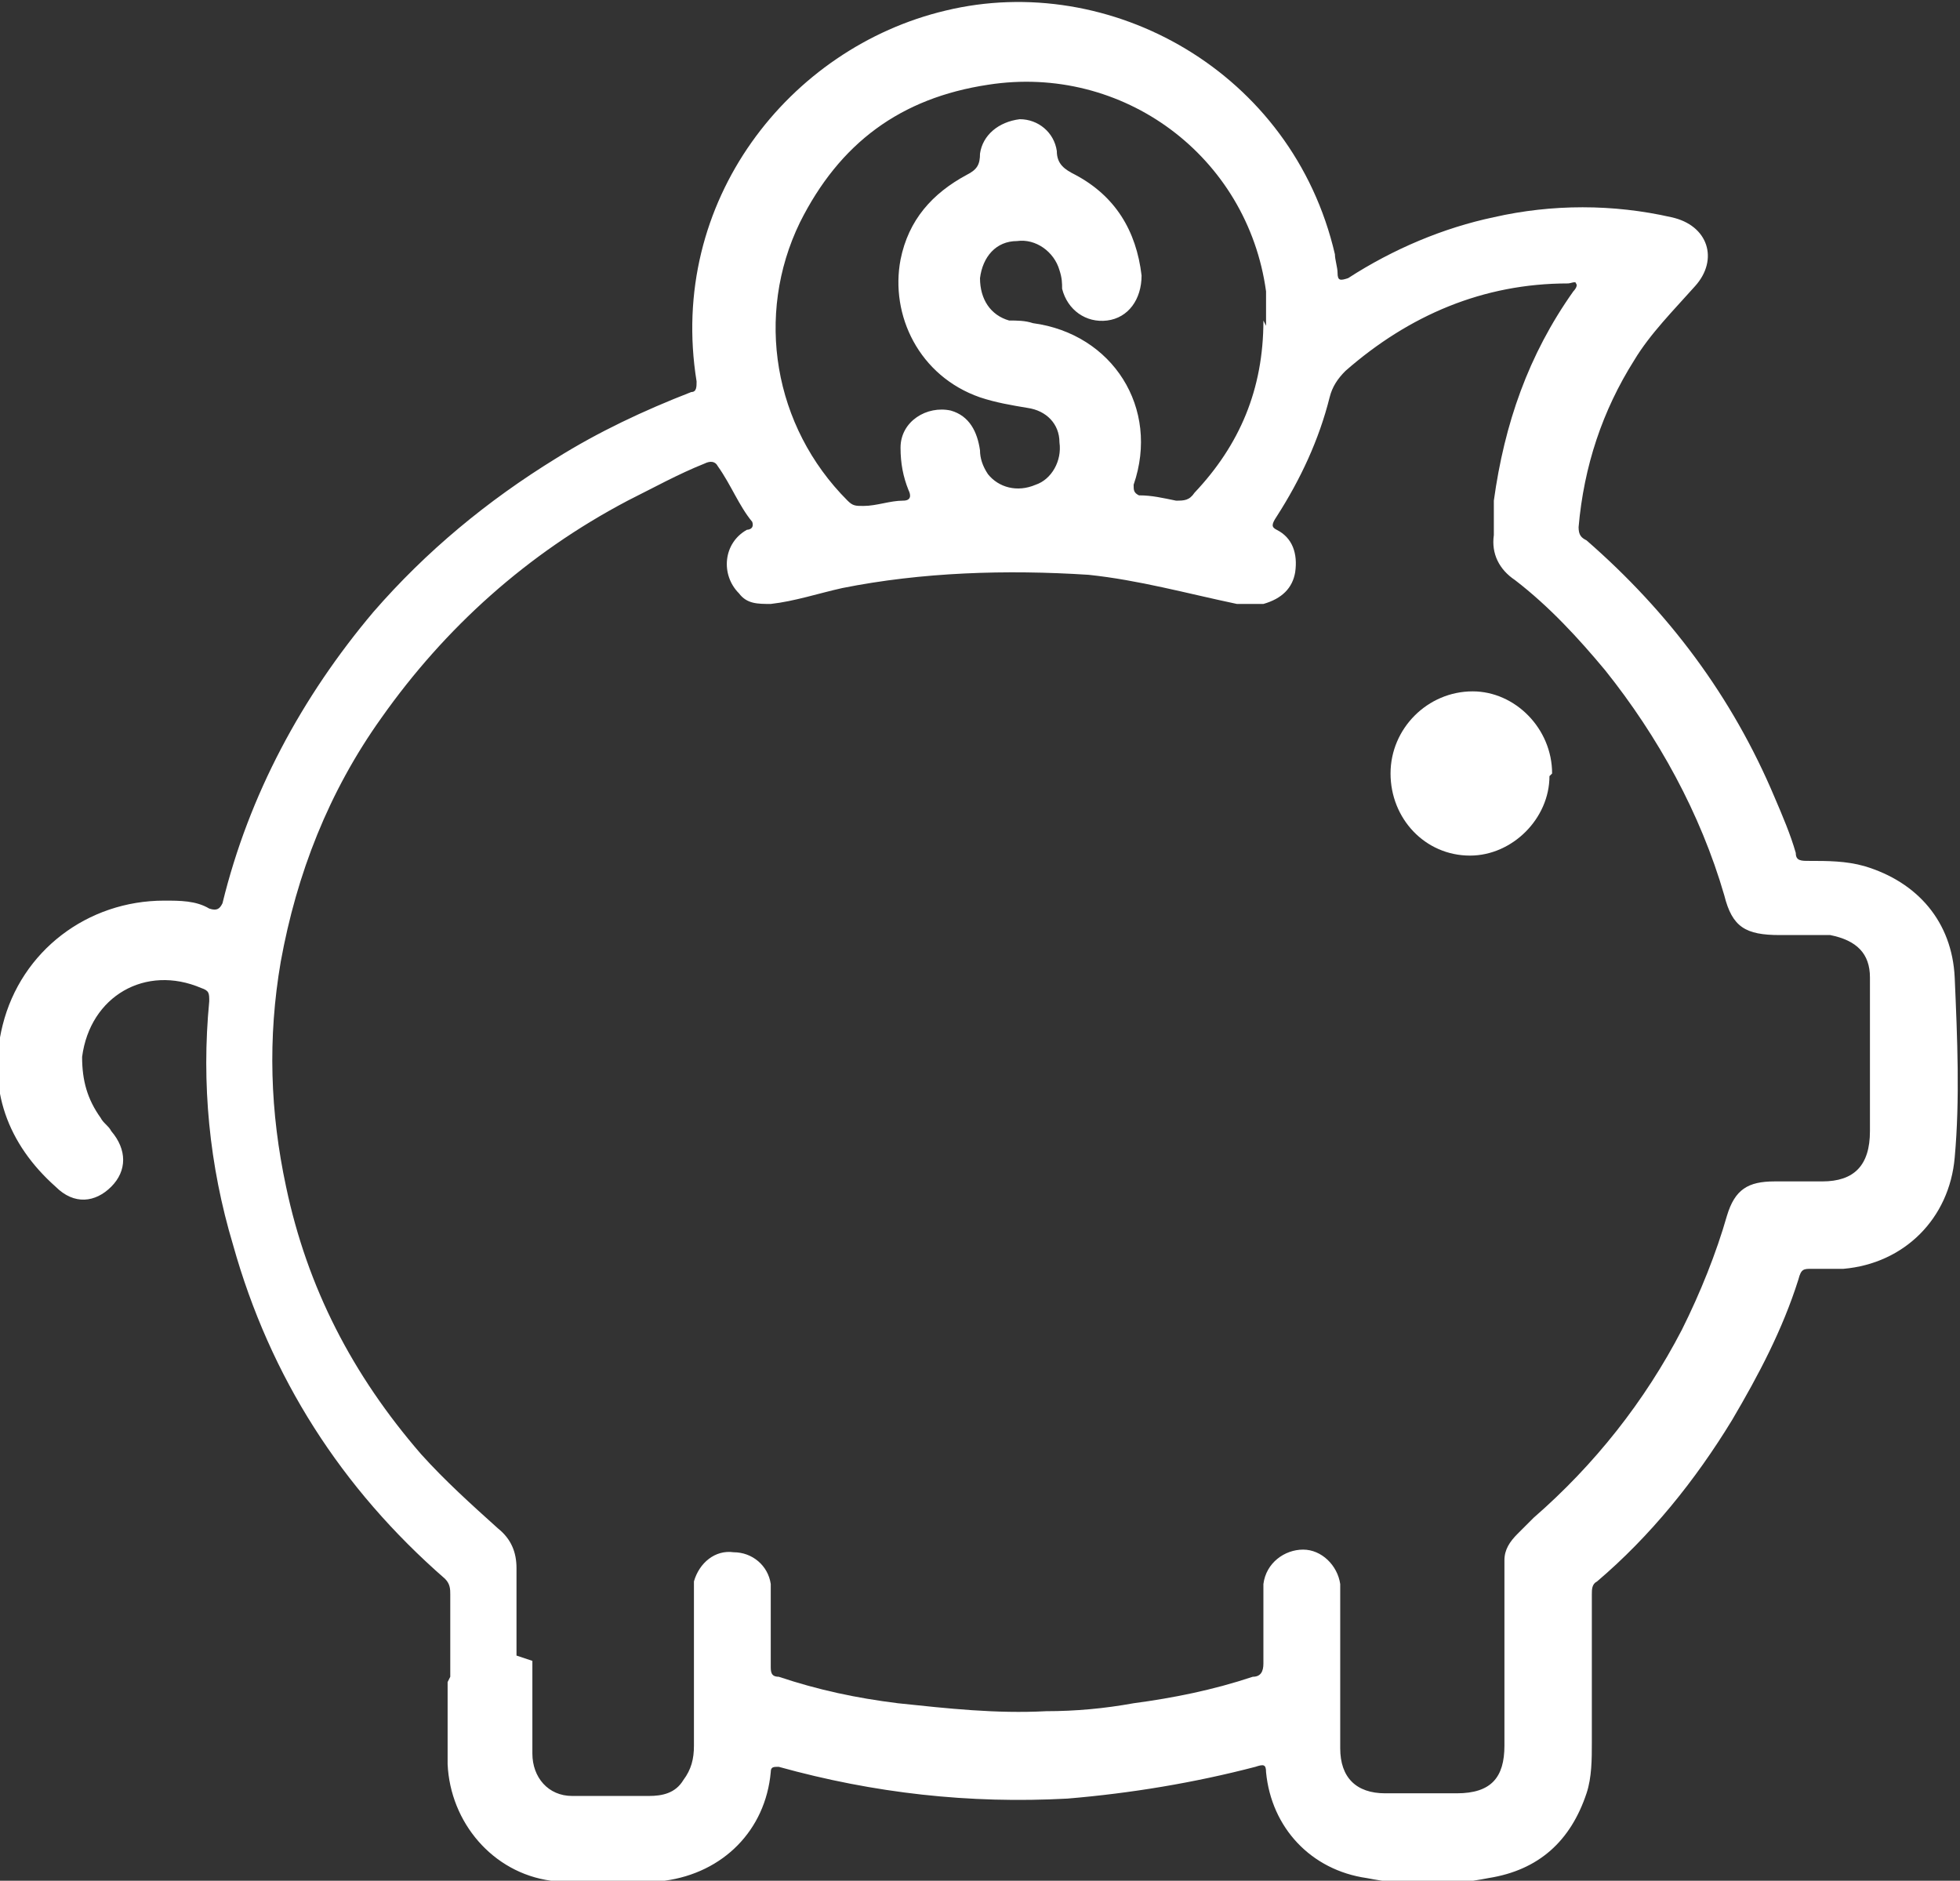
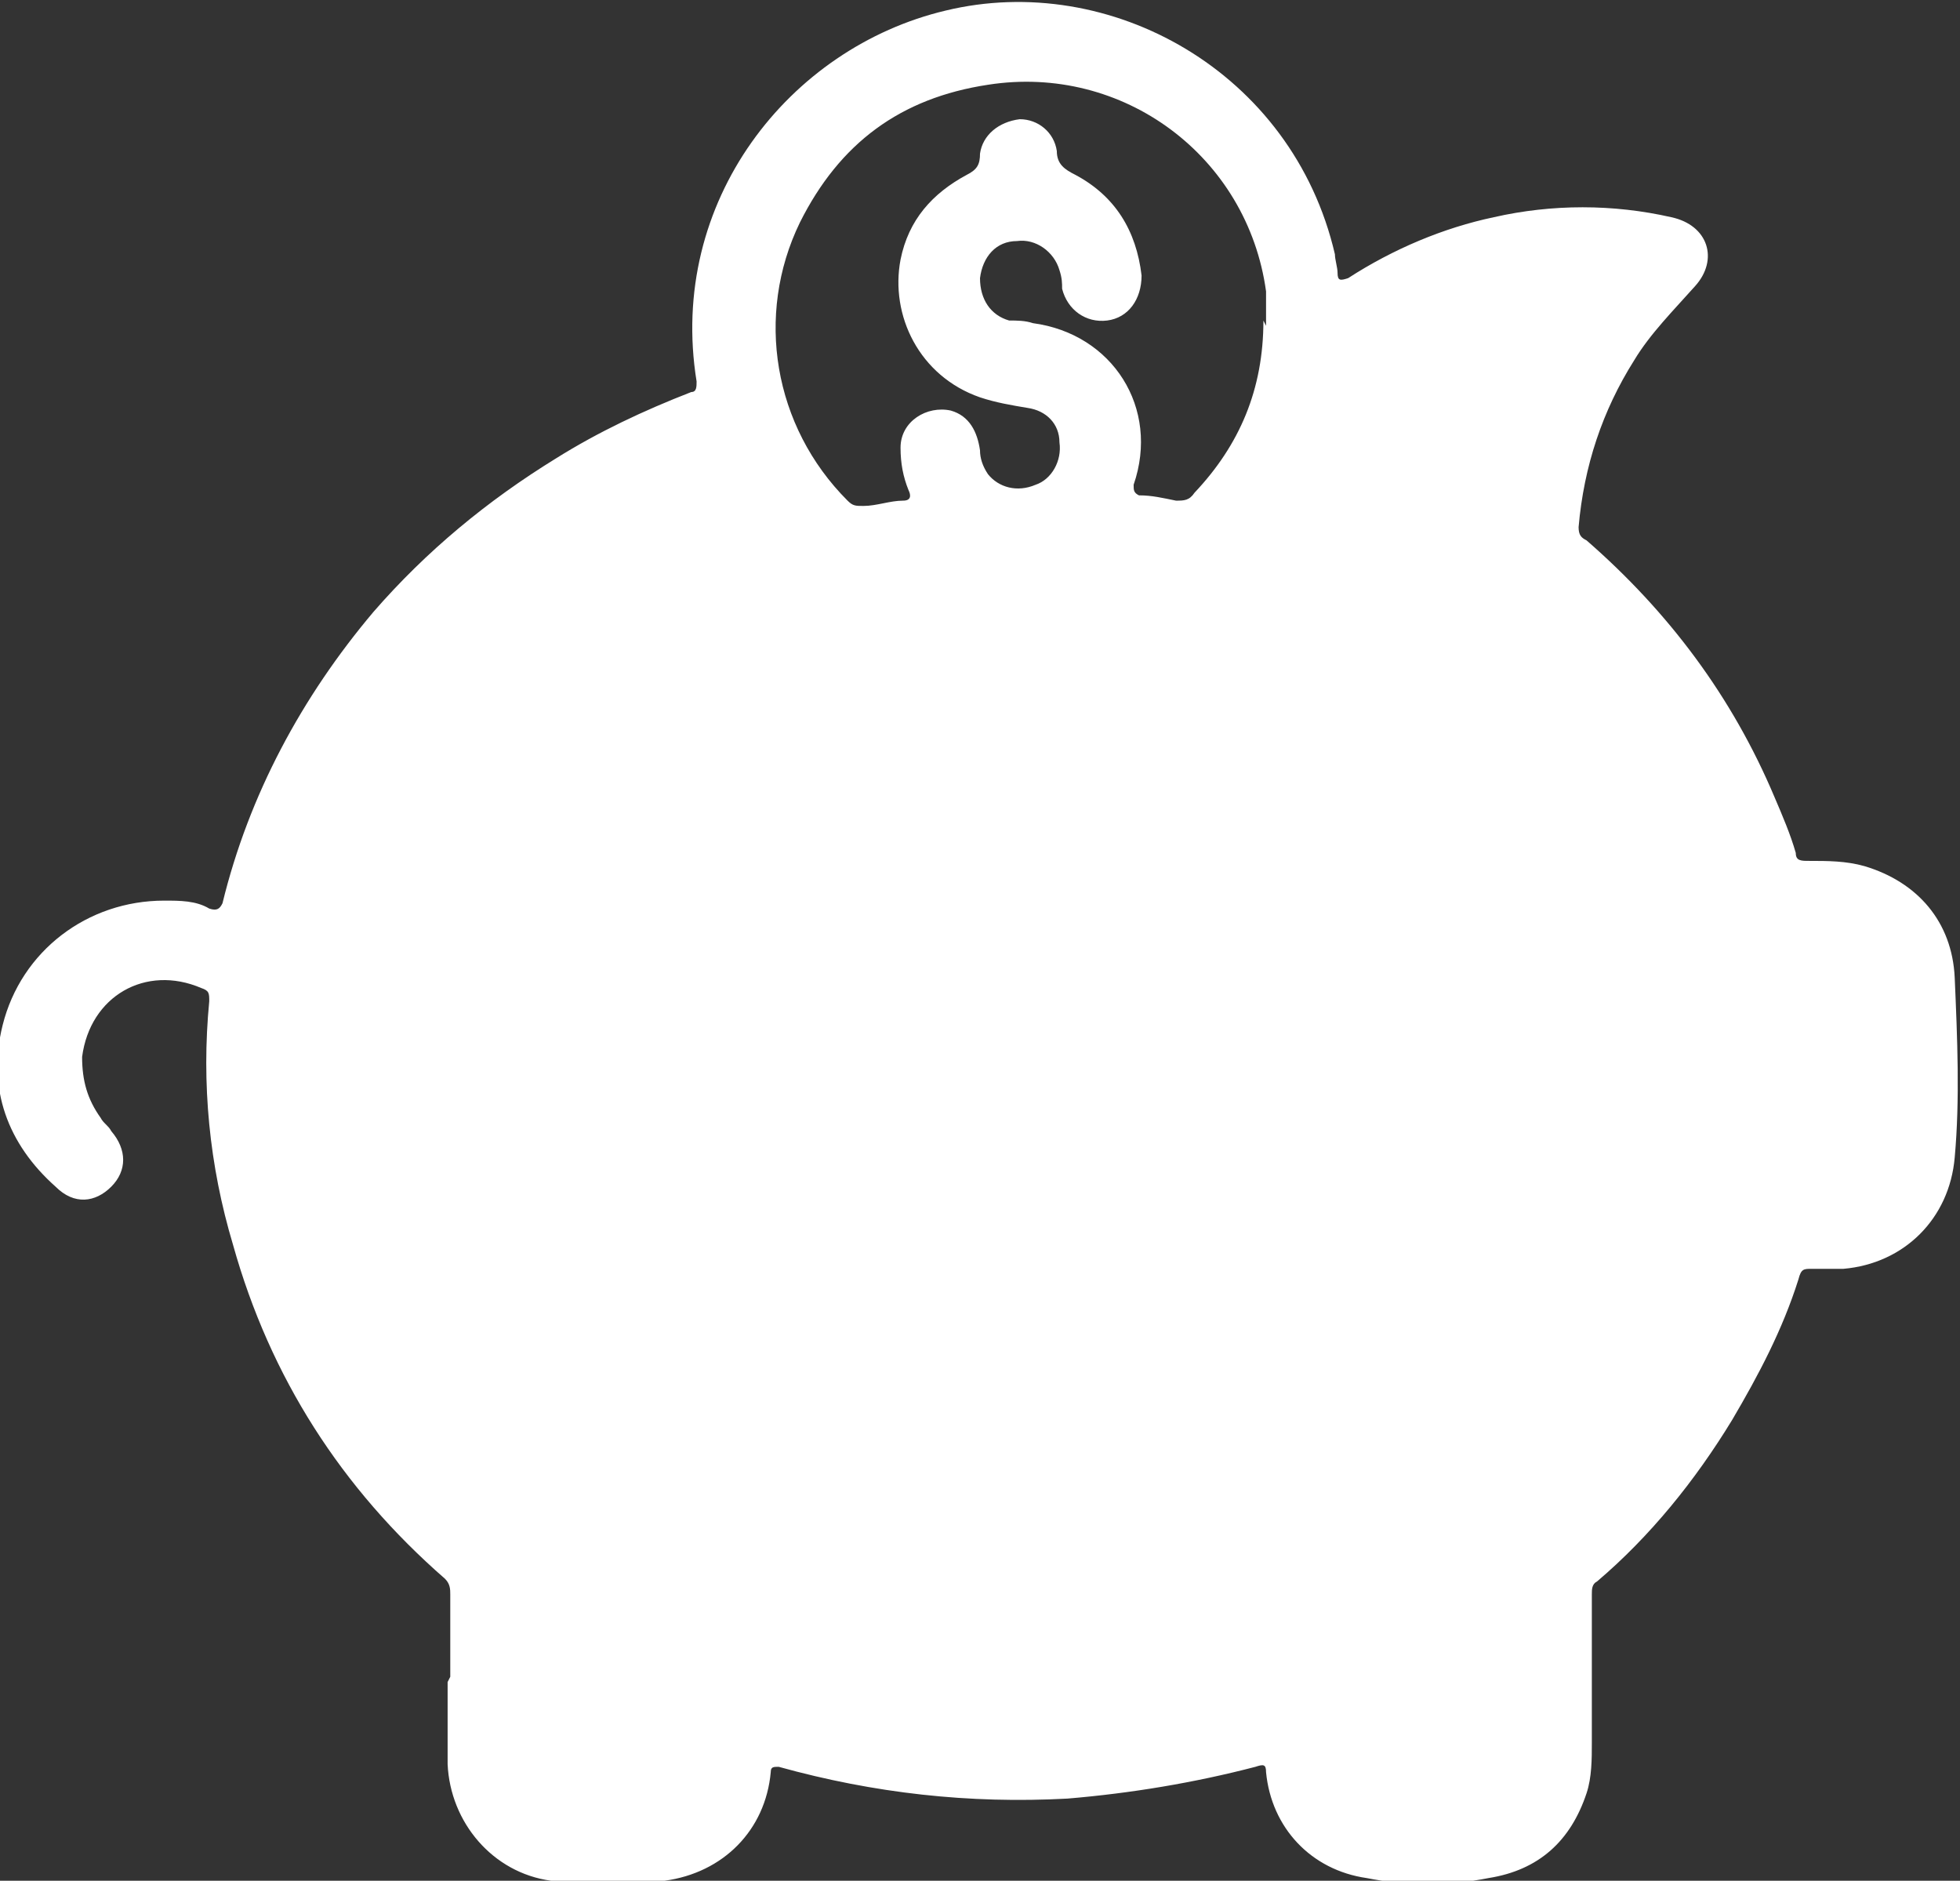
<svg xmlns="http://www.w3.org/2000/svg" id="uuid-186d14d2-f795-4a09-90ed-8514c442f52f" viewBox="0 0 74 71">
  <rect x="0" y="0" width="74" height="71" fill="#333333" stroke="none" />
  <defs>
    <style>.uuid-51bf97e9-436c-4bf8-9ed6-c693ae3b74d2{fill:#fff;}</style>
  </defs>
  <g id="uuid-c6892a59-b9b5-4635-9d28-c491698dfc15">
-     <path class="uuid-51bf97e9-436c-4bf8-9ed6-c693ae3b74d2" d="m17,63.3c0-1,0-2.1,0-3.1,0-.2,0-.4-.2-.6-3.9-3.4-6.6-7.6-8-12.6-.9-3-1.2-6.1-.9-9.2,0-.3,0-.4-.3-.5-2.1-.9-4.2.3-4.5,2.6,0,.9.2,1.6.7,2.3.1.2.3.3.4.5.6.7.6,1.5,0,2.1-.6.6-1.4.7-2.1,0-1.8-1.6-2.6-3.7-2-6.1.7-2.8,3.2-4.7,6.1-4.7.6,0,1.2,0,1.7.3.3.1.4,0,.5-.2,1-4.1,3-7.8,5.7-11,2-2.3,4.3-4.2,6.9-5.8,1.6-1,3.3-1.8,5.1-2.5.2,0,.2-.2.2-.4-1.1-6.8,3.5-12.6,9.4-14,6.2-1.5,13.1,2.3,14.7,9.2,0,.2.1.5.1.7,0,.3.1.3.4.2,1.7-1.1,3.6-1.9,5.5-2.3,2.2-.5,4.5-.5,6.7,0,1.4.3,1.8,1.6.9,2.6-.8.9-1.7,1.8-2.3,2.8-1.2,1.9-1.9,4-2.1,6.3,0,.3.1.4.3.5,3.1,2.7,5.5,5.9,7.1,9.7.3.7.6,1.4.8,2.1,0,.3.2.3.5.3.7,0,1.4,0,2.1.2,2,.6,3.3,2.1,3.4,4.2.1,2.3.2,4.6,0,6.8-.2,2.3-1.9,4-4.2,4.2-.4,0-.8,0-1.2,0-.3,0-.4,0-.5.4-.6,1.9-1.5,3.6-2.5,5.3-1.4,2.3-3.1,4.4-5.1,6.1-.2.1-.2.3-.2.5,0,1.9,0,3.7,0,5.6,0,.6,0,1.3-.2,1.9-.6,1.8-1.8,2.9-3.7,3.2-1.5.3-3.1.3-4.6,0-2.1-.3-3.6-1.9-3.8-4,0-.3-.1-.3-.4-.2-2.3.6-4.7,1-7.1,1.2-3.7.2-7.3-.2-10.9-1.2-.2,0-.3,0-.3.2-.2,2.2-1.8,3.8-4,4.1-1.4.2-2.9.2-4.3,0-2.2-.3-3.8-2.2-3.9-4.4,0-1,0-2.1,0-3.1Zm3.1-.6h0c0,1.2,0,2.4,0,3.5,0,.9.6,1.6,1.5,1.6,1,0,2,0,2.9,0,.5,0,1-.1,1.3-.6.3-.4.4-.8.4-1.3,0-1.8,0-3.6,0-5.4,0-.3,0-.6,0-.8.2-.7.8-1.2,1.5-1.1.7,0,1.3.5,1.4,1.2,0,.2,0,.4,0,.6,0,.8,0,1.7,0,2.5,0,.2,0,.4.3.4,1.5.5,2.9.8,4.5,1,1.9.2,3.7.4,5.6.3,1.1,0,2.2-.1,3.3-.3,1.5-.2,3-.5,4.5-1,.3,0,.4-.2.4-.5,0-.8,0-1.6,0-2.3,0-.2,0-.5,0-.7.1-.8.8-1.3,1.5-1.3.7,0,1.3.6,1.4,1.3,0,.3,0,.6,0,.9,0,1.8,0,3.6,0,5.3,0,1.1.6,1.7,1.7,1.7.9,0,1.8,0,2.7,0,1.3,0,1.8-.6,1.8-1.8,0-2,0-3.9,0-5.9,0-.4,0-.7,0-1.1,0-.4.2-.7.5-1,.2-.2.4-.4.6-.6,2.3-2,4.2-4.4,5.6-7.1.7-1.4,1.3-2.9,1.7-4.3.3-1,.8-1.3,1.8-1.3.6,0,1.2,0,1.8,0,1.2,0,1.8-.6,1.8-1.9,0-1.5,0-3,0-4.5,0-.4,0-.9,0-1.3,0-.9-.5-1.4-1.5-1.6-.5,0-1,0-1.5,0-.1,0-.3,0-.4,0-1.3,0-1.8-.3-2.1-1.5-.9-3.1-2.5-6-4.5-8.5-1-1.2-2.1-2.4-3.4-3.4-.6-.4-.9-1-.8-1.7,0-.4,0-.9,0-1.3.4-2.9,1.3-5.5,3-7.9,0,0,.2-.2.1-.3,0-.1-.2,0-.3,0-3.2,0-6,1.2-8.4,3.3-.3.3-.5.6-.6,1-.4,1.6-1.1,3.1-2,4.5-.2.3-.2.4,0,.5.6.3.8.9.7,1.6-.1.6-.5,1-1.2,1.2-.3,0-.6,0-1,0-1.9-.4-3.7-.9-5.6-1.1-3.1-.2-6.3-.1-9.3.5-.9.2-1.8.5-2.7.6-.5,0-.9,0-1.2-.4-.7-.7-.6-1.9.3-2.4,0,0,.3,0,.2-.3-.5-.6-.8-1.4-1.3-2.1-.1-.2-.3-.2-.5-.1-1,.4-1.9.9-2.9,1.4-3.8,2-6.9,4.8-9.3,8.2-2,2.8-3.2,5.9-3.8,9.2-.5,2.9-.4,5.7.2,8.5.8,3.8,2.5,7.1,5.1,10.1.9,1,1.9,1.9,2.9,2.8.5.4.7.9.7,1.5,0,1.1,0,2.2,0,3.3ZM47.8,12.3c0-.4,0-.9,0-1.3-.7-5.1-5.4-8.6-10.5-7.8-3.3.5-5.6,2.2-7.1,5.2-1.7,3.5-1,7.7,1.8,10.5.2.2.3.2.6.2.5,0,1-.2,1.5-.2.3,0,.3-.2.2-.4-.2-.5-.3-1-.3-1.6,0-1,1-1.6,1.9-1.4.7.2,1,.8,1.1,1.5,0,.3.1.6.3.9.4.5,1.1.7,1.8.4.6-.2,1-.9.9-1.6,0-.7-.5-1.2-1.2-1.3-.6-.1-1.2-.2-1.8-.4-2.3-.8-3.4-3.1-3-5.2.3-1.5,1.2-2.5,2.5-3.2.4-.2.5-.4.5-.8.1-.7.7-1.2,1.5-1.3.7,0,1.3.5,1.4,1.2,0,.5.3.7.7.9,1.5.8,2.3,2.1,2.5,3.8,0,.9-.5,1.6-1.3,1.7-.8.1-1.5-.4-1.7-1.2,0-.2,0-.4-.1-.7-.2-.7-.9-1.2-1.6-1.1-.8,0-1.3.6-1.4,1.4,0,.8.4,1.4,1.1,1.6.3,0,.6,0,.9.1,3,.4,4.8,3.2,3.8,6.1,0,.2,0,.3.2.4.5,0,.9.1,1.4.2.3,0,.5,0,.7-.3,1.7-1.8,2.6-3.9,2.6-6.5Z" />
-     <path class="uuid-51bf97e9-436c-4bf8-9ed6-c693ae3b74d2" d="m58.5,29.3c0,1.6-1.4,3-3,3-1.7,0-3-1.4-3-3.1,0-1.7,1.4-3.1,3.1-3.1,1.6,0,3,1.4,3,3.1Z" />
+     <path class="uuid-51bf97e9-436c-4bf8-9ed6-c693ae3b74d2" d="m17,63.3c0-1,0-2.1,0-3.1,0-.2,0-.4-.2-.6-3.9-3.4-6.6-7.6-8-12.6-.9-3-1.2-6.1-.9-9.2,0-.3,0-.4-.3-.5-2.1-.9-4.2.3-4.5,2.6,0,.9.2,1.6.7,2.3.1.2.3.3.4.5.6.7.6,1.5,0,2.1-.6.6-1.4.7-2.1,0-1.8-1.6-2.6-3.7-2-6.1.7-2.8,3.2-4.7,6.1-4.7.6,0,1.2,0,1.7.3.3.1.4,0,.5-.2,1-4.1,3-7.8,5.7-11,2-2.3,4.3-4.2,6.9-5.8,1.6-1,3.3-1.8,5.1-2.5.2,0,.2-.2.2-.4-1.1-6.8,3.5-12.6,9.4-14,6.2-1.5,13.1,2.3,14.7,9.2,0,.2.1.5.1.7,0,.3.1.3.4.2,1.7-1.1,3.6-1.9,5.5-2.3,2.2-.5,4.5-.5,6.7,0,1.4.3,1.8,1.6.9,2.6-.8.9-1.7,1.8-2.3,2.8-1.2,1.9-1.9,4-2.1,6.3,0,.3.1.4.3.5,3.1,2.7,5.5,5.9,7.1,9.7.3.7.6,1.4.8,2.1,0,.3.2.3.5.3.7,0,1.4,0,2.1.2,2,.6,3.3,2.1,3.4,4.2.1,2.3.2,4.6,0,6.8-.2,2.3-1.9,4-4.2,4.2-.4,0-.8,0-1.2,0-.3,0-.4,0-.5.4-.6,1.9-1.5,3.6-2.5,5.3-1.4,2.3-3.1,4.4-5.1,6.1-.2.1-.2.3-.2.5,0,1.9,0,3.7,0,5.6,0,.6,0,1.3-.2,1.9-.6,1.8-1.8,2.9-3.7,3.2-1.5.3-3.1.3-4.6,0-2.1-.3-3.6-1.9-3.8-4,0-.3-.1-.3-.4-.2-2.3.6-4.7,1-7.1,1.2-3.7.2-7.3-.2-10.9-1.2-.2,0-.3,0-.3.2-.2,2.2-1.8,3.8-4,4.1-1.4.2-2.9.2-4.3,0-2.2-.3-3.8-2.2-3.9-4.4,0-1,0-2.1,0-3.1Zm3.1-.6h0ZM47.8,12.3c0-.4,0-.9,0-1.3-.7-5.1-5.4-8.6-10.5-7.8-3.3.5-5.6,2.2-7.1,5.2-1.7,3.5-1,7.7,1.8,10.5.2.2.3.2.6.2.5,0,1-.2,1.5-.2.3,0,.3-.2.2-.4-.2-.5-.3-1-.3-1.6,0-1,1-1.6,1.9-1.4.7.2,1,.8,1.1,1.5,0,.3.1.6.3.9.4.5,1.1.7,1.8.4.6-.2,1-.9.9-1.6,0-.7-.5-1.2-1.2-1.3-.6-.1-1.2-.2-1.8-.4-2.3-.8-3.4-3.1-3-5.2.3-1.5,1.2-2.5,2.5-3.2.4-.2.5-.4.5-.8.1-.7.7-1.2,1.5-1.3.7,0,1.3.5,1.4,1.2,0,.5.3.7.7.9,1.5.8,2.3,2.1,2.5,3.8,0,.9-.5,1.6-1.3,1.7-.8.1-1.5-.4-1.7-1.2,0-.2,0-.4-.1-.7-.2-.7-.9-1.2-1.6-1.1-.8,0-1.3.6-1.4,1.4,0,.8.4,1.4,1.1,1.6.3,0,.6,0,.9.1,3,.4,4.8,3.2,3.8,6.1,0,.2,0,.3.2.4.5,0,.9.1,1.4.2.3,0,.5,0,.7-.3,1.7-1.8,2.6-3.9,2.6-6.5Z" />
  </g>
</svg>